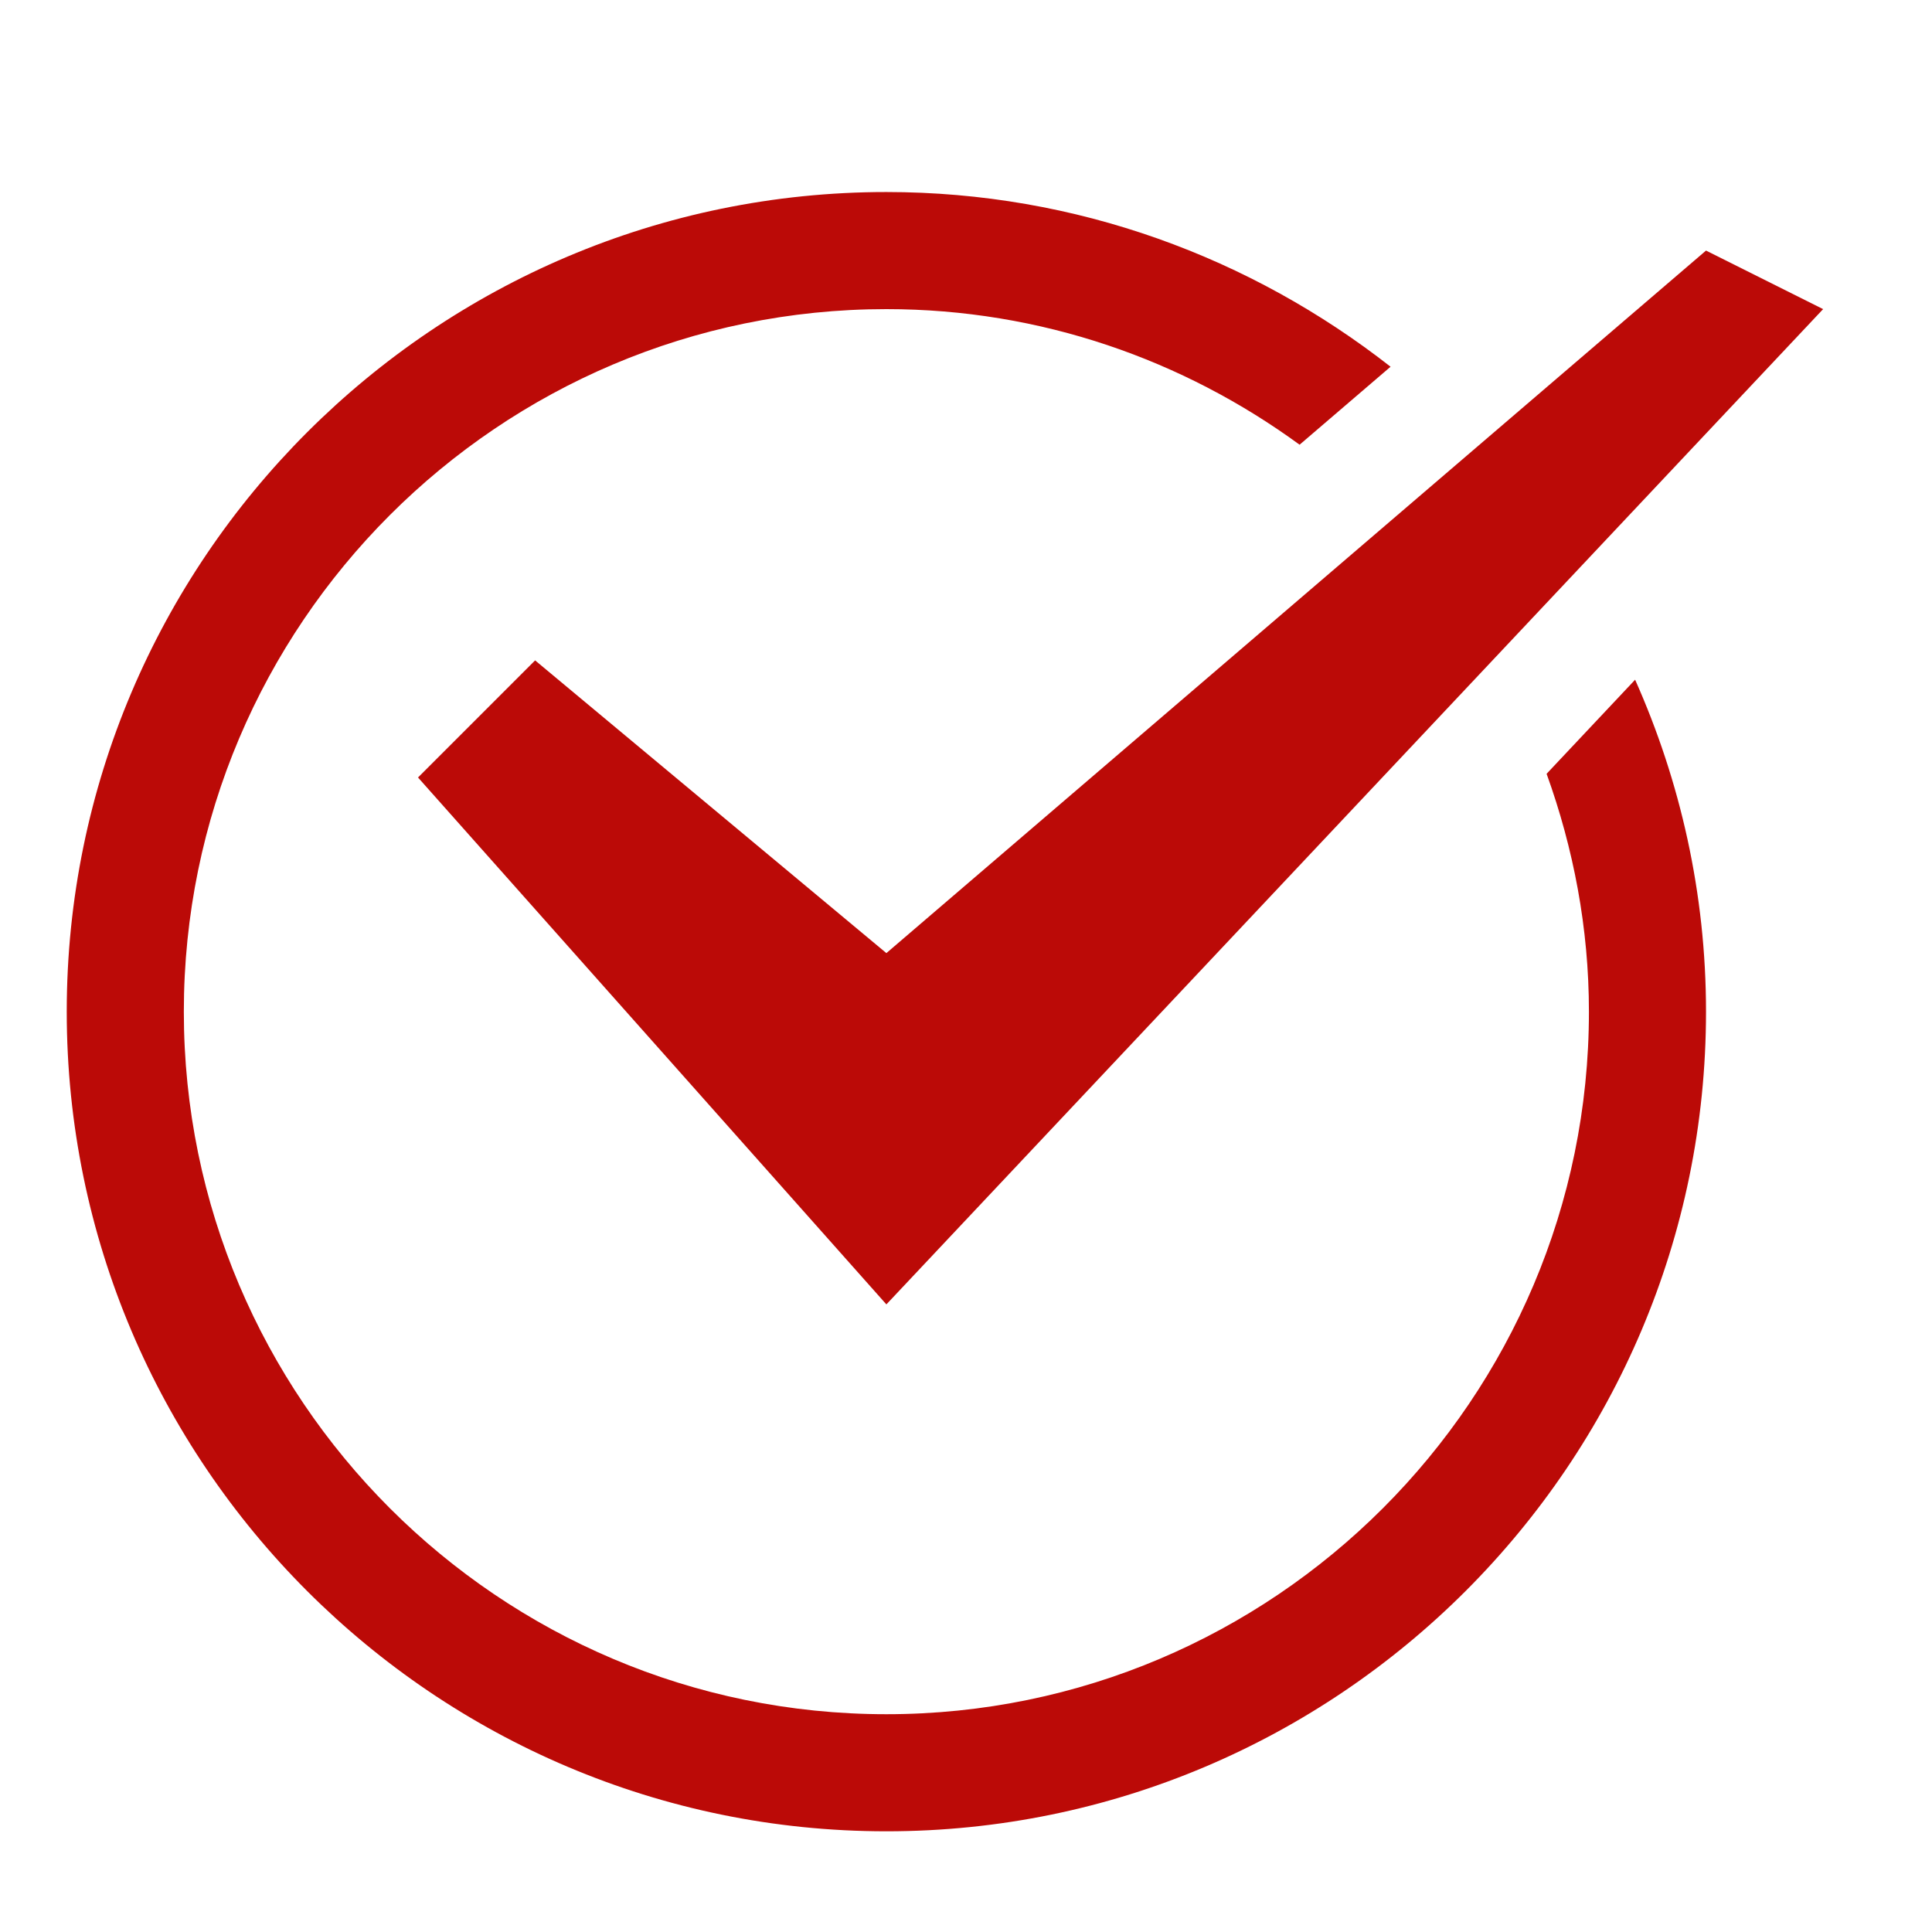
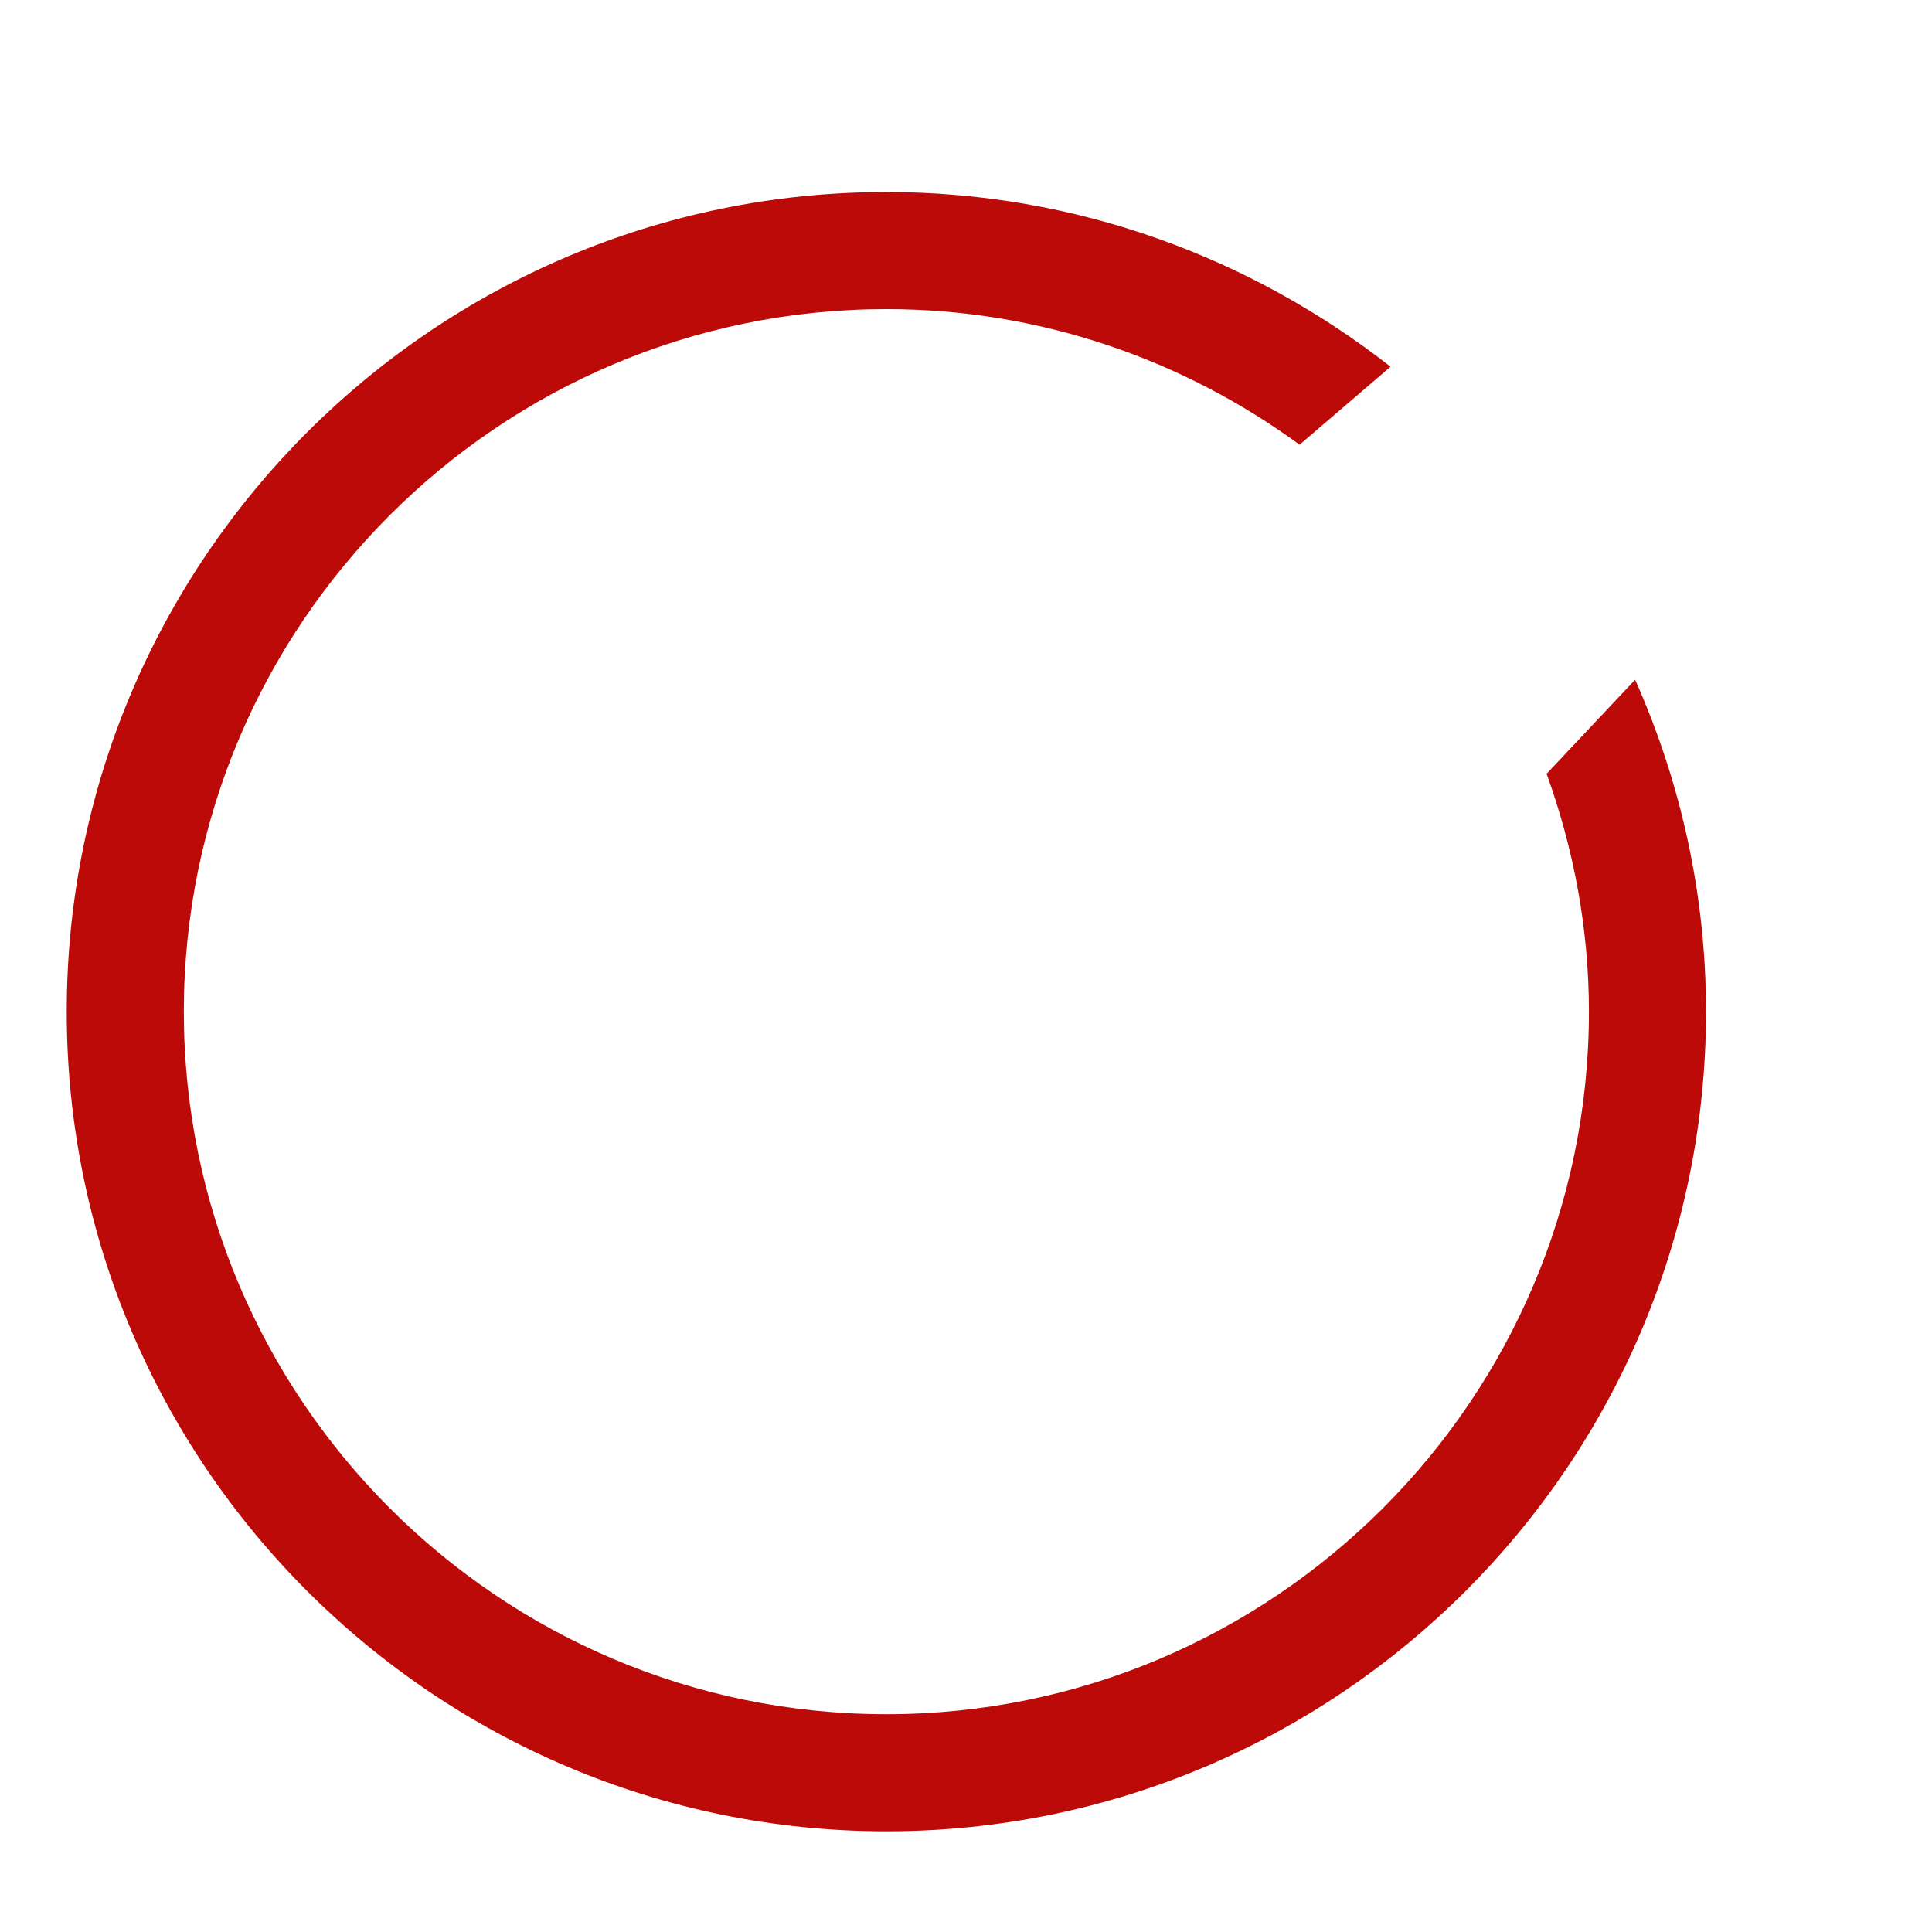
<svg xmlns="http://www.w3.org/2000/svg" width="33" height="33" viewBox="0 0 33 33" fill="none">
  <path d="M26.417 13.217C26.876 14.488 27.14 15.852 27.14 17.28C27.14 23.897 21.757 29.28 15.14 29.28C8.523 29.28 3.14 23.897 3.14 17.28C3.14 10.663 8.523 5.28 15.14 5.28C17.779 5.28 20.214 6.147 22.198 7.596L23.752 6.264C21.373 4.402 18.388 3.28 15.14 3.28C7.42 3.28 1.14 9.56 1.14 17.28C1.14 25 7.42 31.28 15.14 31.28C22.86 31.28 29.14 25 29.14 17.28C29.14 15.261 28.702 13.345 27.929 11.61L26.417 13.217Z" fill="#BB0A07" />
-   <path d="M29.14 4.28L15.14 16.28L9.14 11.28L7.14 13.28L15.14 22.28L31.14 5.28L29.14 4.28Z" fill="#BB0A07" />
</svg>